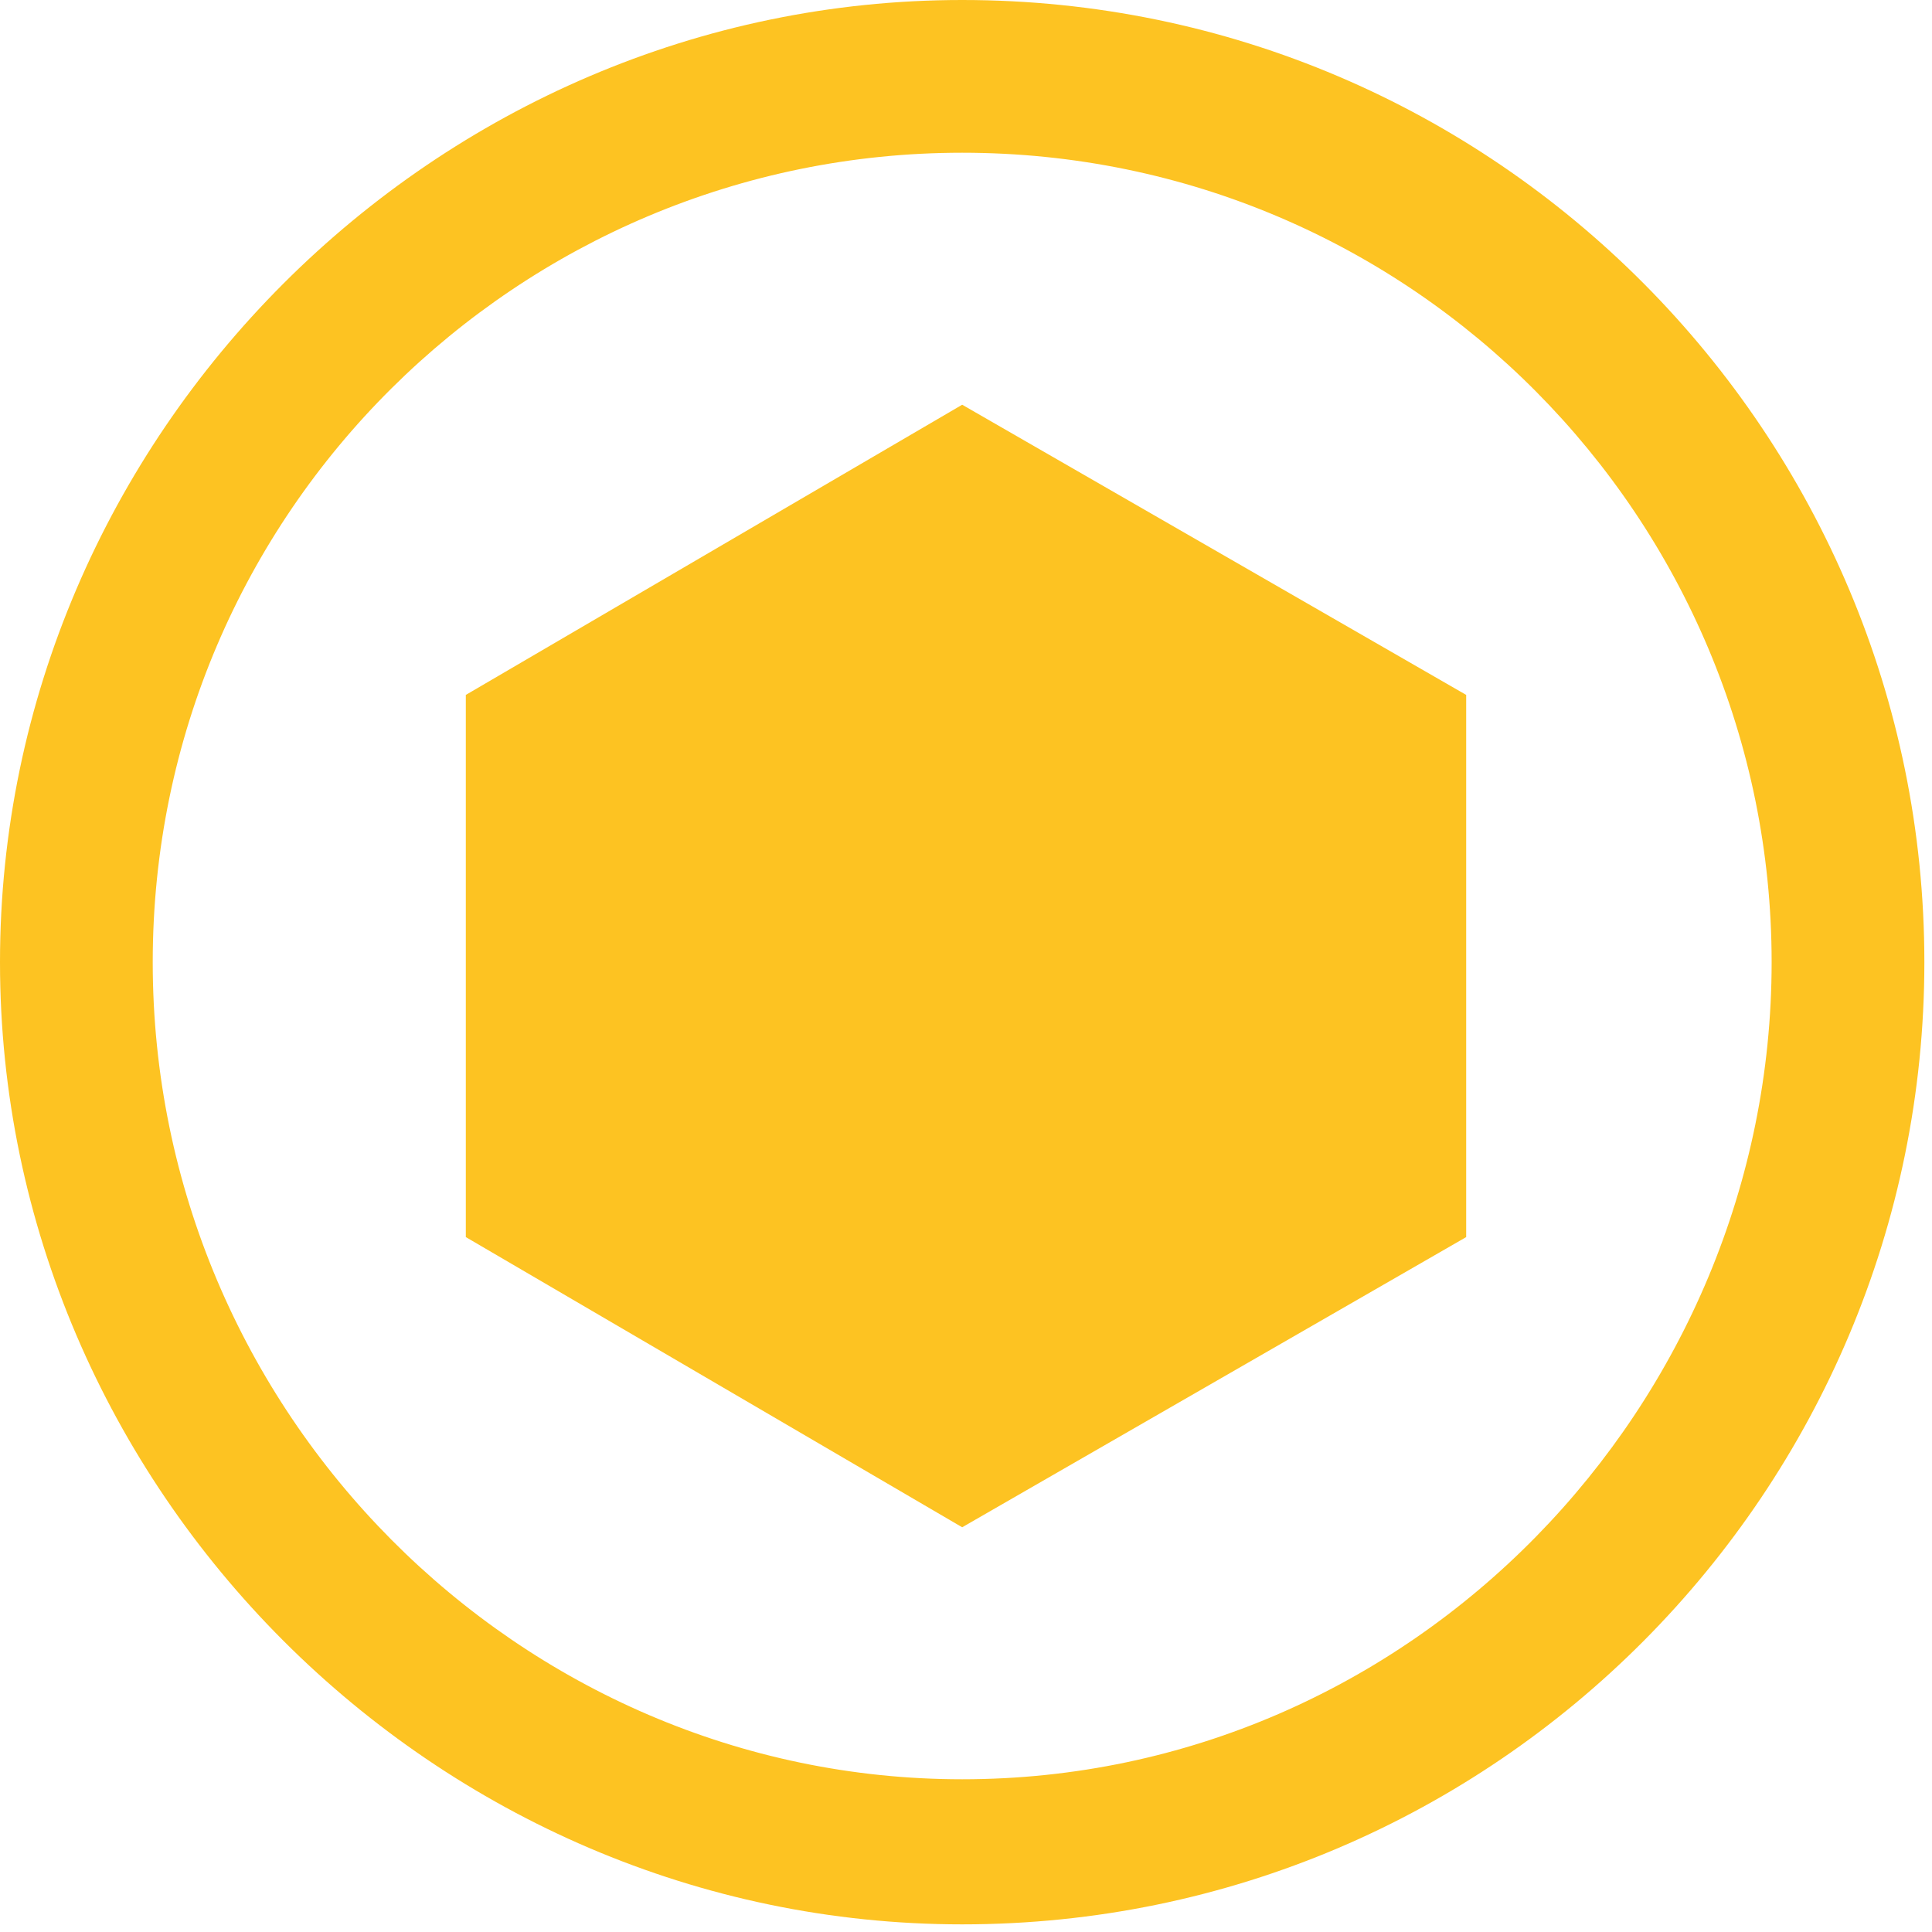
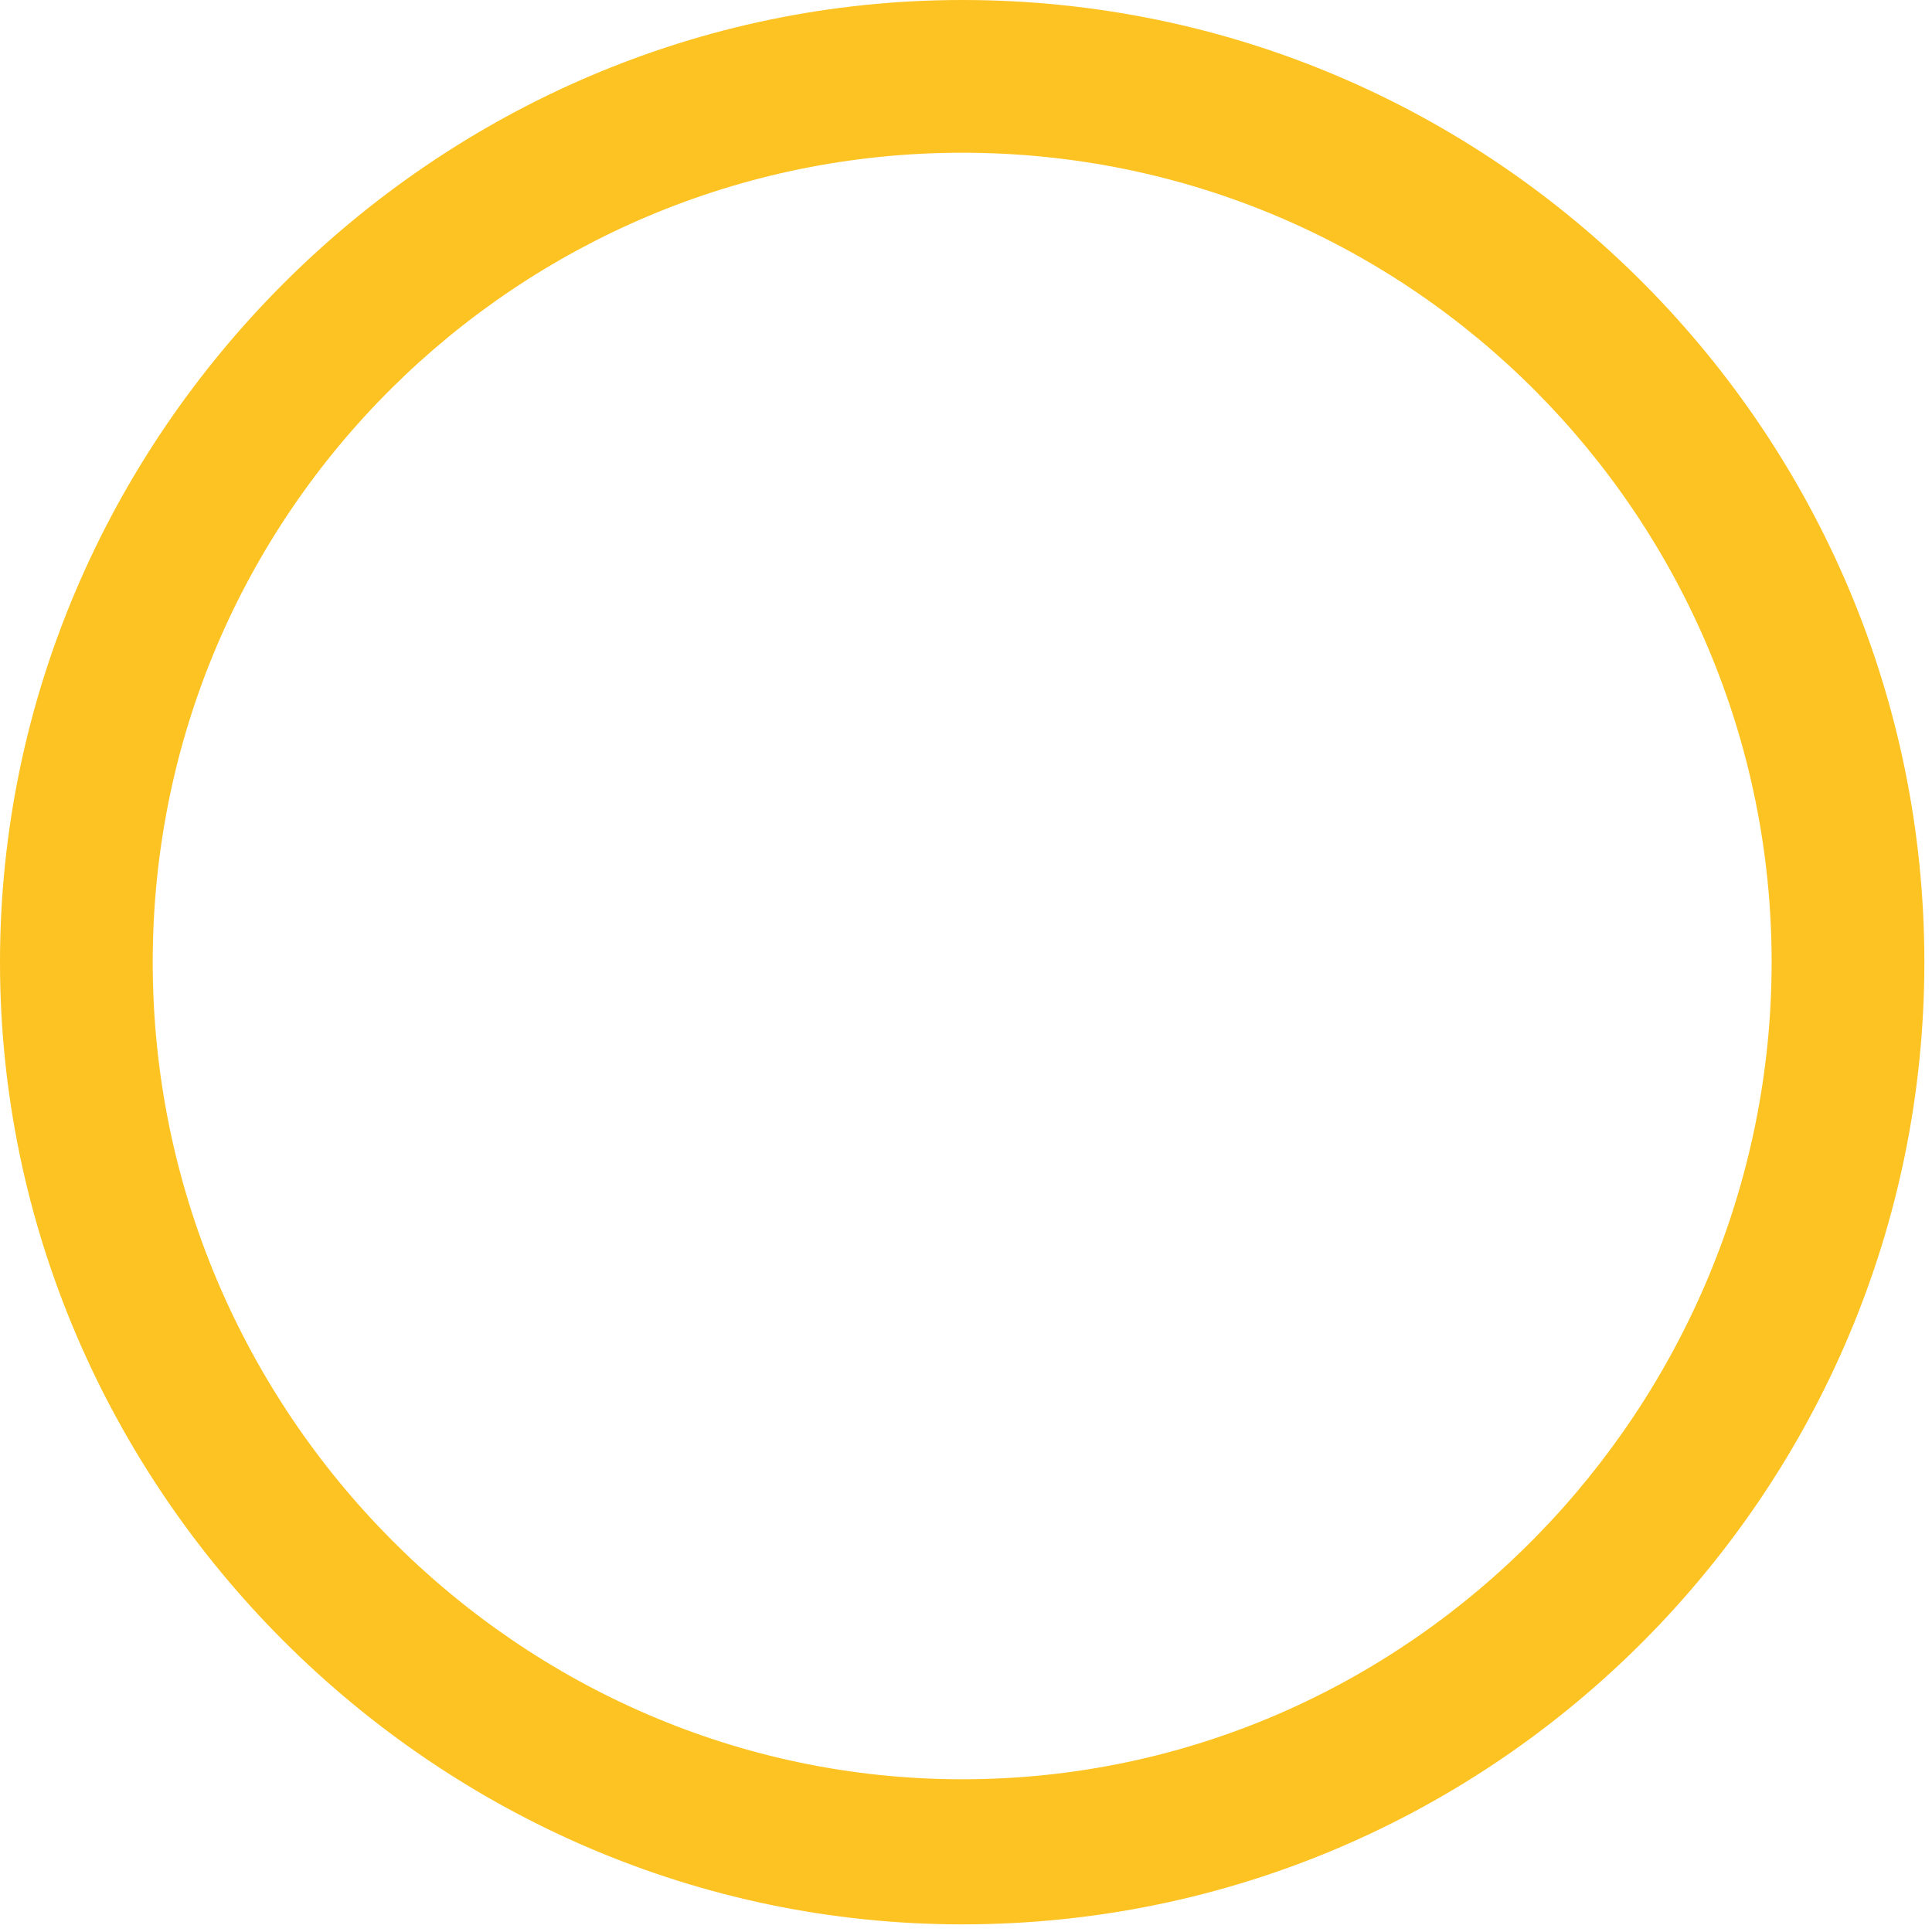
<svg xmlns="http://www.w3.org/2000/svg" version="1.1" id="Capa_1" x="0px" y="0px" viewBox="0 0 25.3 25.3" style="enable-background:new 0 0 25.3 25.3;" xml:space="preserve">
  <style type="text/css">
	.st0{fill:#FDC322;}
</style>
  <g>
-     <polygon class="st0" points="6.1,9.1 6.1,16.2 12.6,20 19.2,16.2 19.2,9.1 12.6,5.3  " />
    <path class="st0" d="M12.6,0C5.7,0,0,5.7,0,12.6s5.7,12.6,12.6,12.6c7,0,12.6-5.7,12.6-12.6S19.6,0,12.6,0z M12.6,23.3   C6.8,23.3,2,18.5,2,12.6S6.8,2,12.6,2c5.9,0,10.6,4.8,10.6,10.6S18.5,23.3,12.6,23.3z" />
  </g>
</svg>